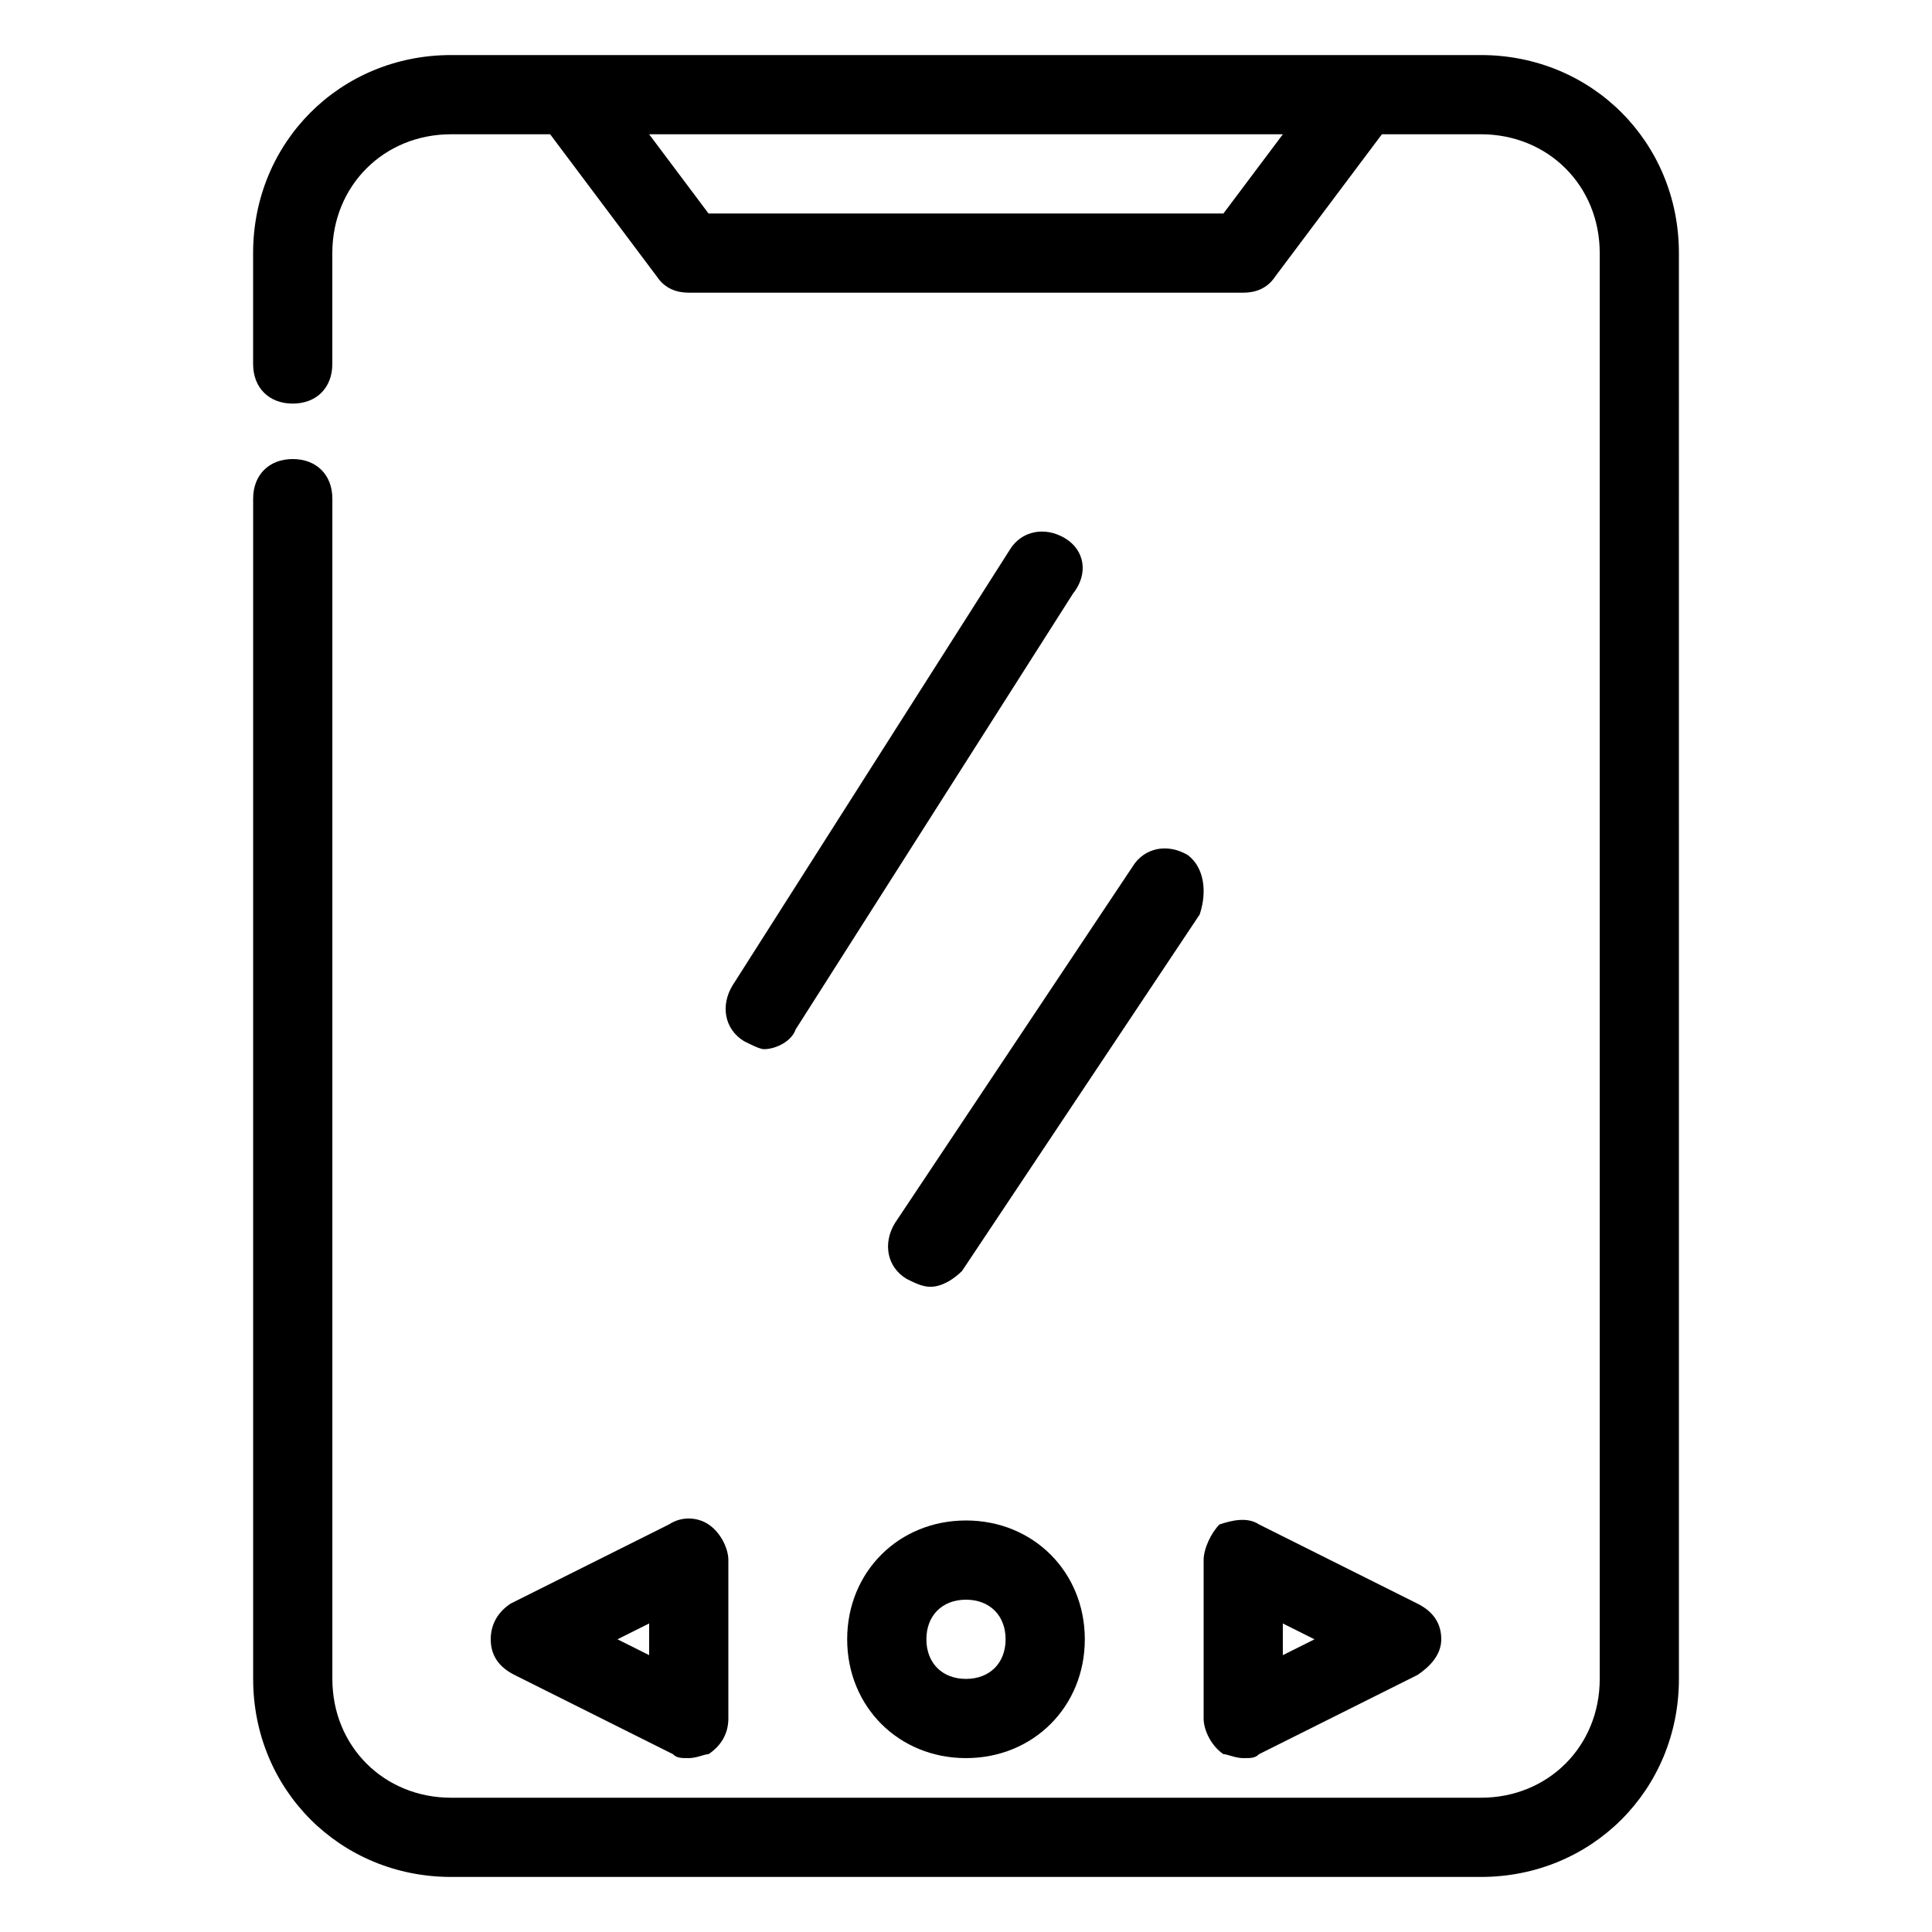
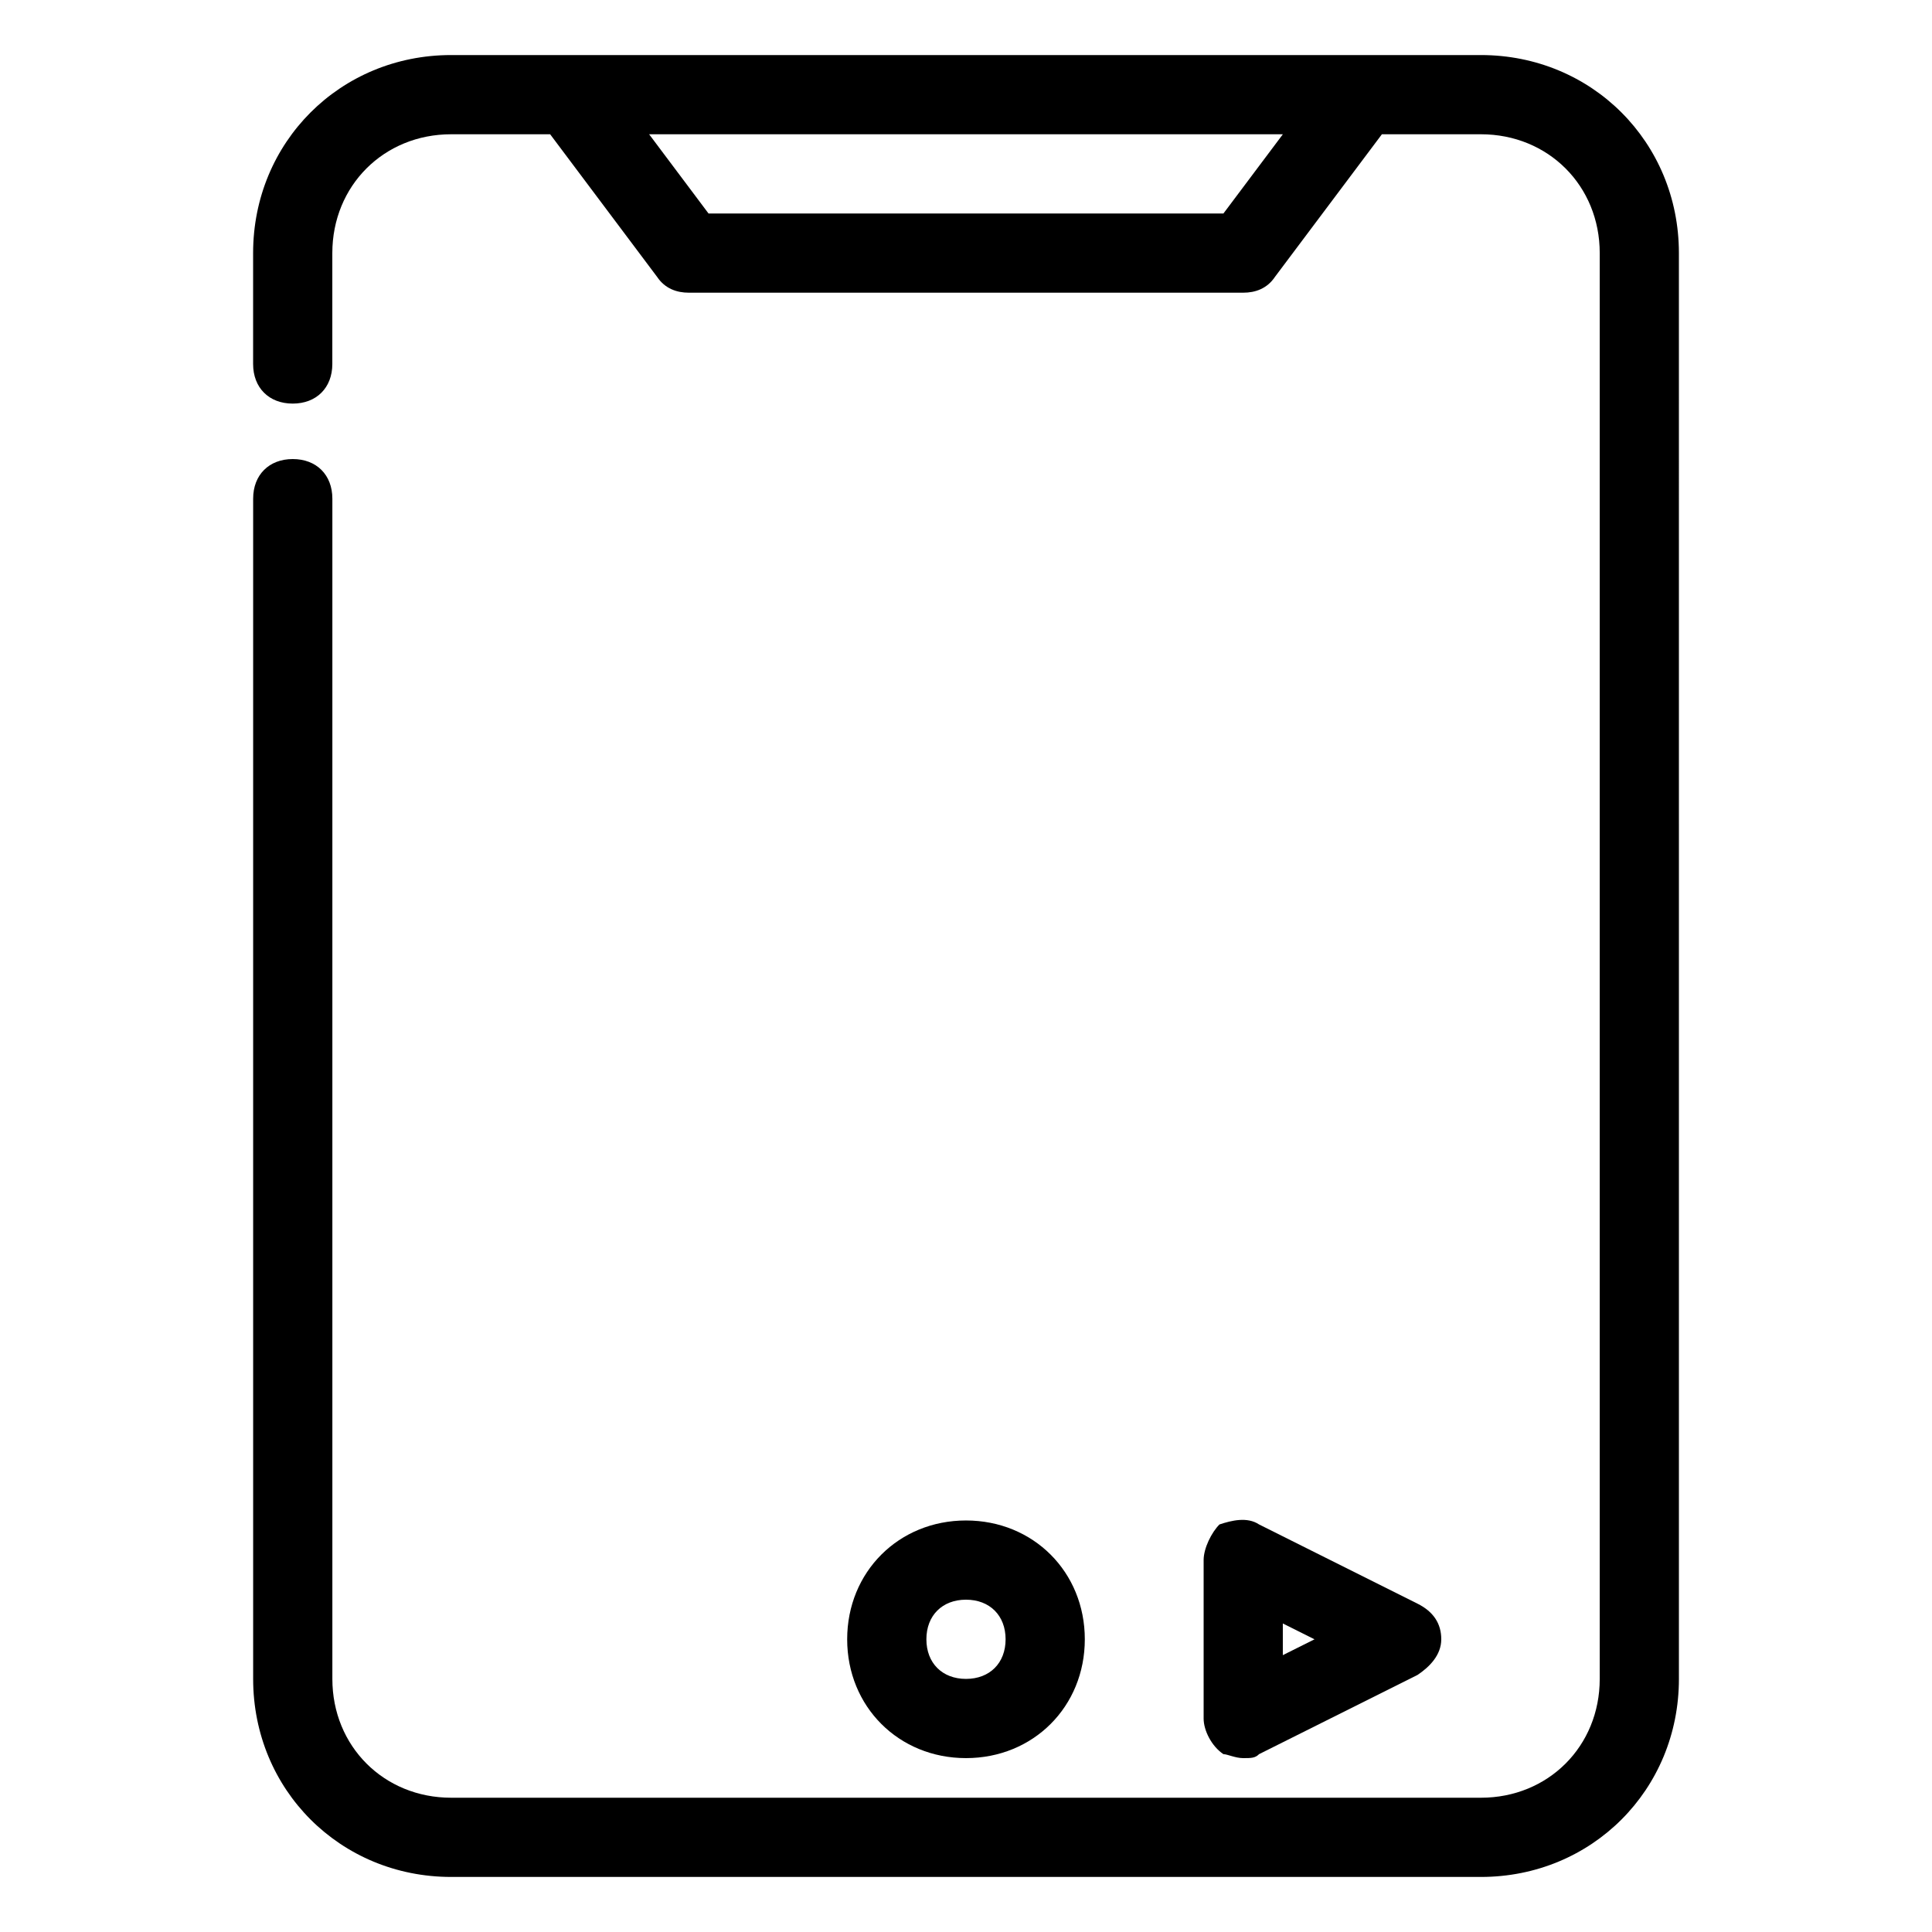
<svg xmlns="http://www.w3.org/2000/svg" fill="#000000" width="800px" height="800px" version="1.1" viewBox="144 144 512 512">
  <g>
    <path d="m263.55 641.41h272.9c29.391 0 52.48-23.09 52.48-52.48l-0.004-377.86c0-29.391-23.09-52.48-52.48-52.48h-272.89c-29.391 0-52.48 23.09-52.48 52.48v29.391c0 6.297 4.199 10.496 10.496 10.496s10.496-4.199 10.496-10.496v-29.391c0-17.844 13.645-31.488 31.488-31.488h26.238l28.34 37.785c2.102 3.148 5.25 4.199 8.398 4.199h146.95c3.148 0 6.297-1.051 8.398-4.199l28.336-37.785h26.238c17.844 0 31.488 13.645 31.488 31.488v377.86c0 17.844-13.645 31.488-31.488 31.488h-272.89c-17.844 0-31.488-13.645-31.488-31.488v-312.78c0-6.297-4.199-10.496-10.496-10.496s-10.496 4.199-10.496 10.496v312.78c0 29.391 23.09 52.48 52.48 52.48zm204.67-440.83h-136.45l-15.742-20.992h167.94z" />
    <path d="m368.51 578.43c0 17.844 13.645 31.488 31.488 31.488s31.488-13.645 31.488-31.488-13.645-31.488-31.488-31.488-31.488 13.645-31.488 31.488zm41.984 0c0 6.297-4.199 10.496-10.496 10.496s-10.496-4.199-10.496-10.496c0-6.297 4.199-10.496 10.496-10.496s10.496 4.199 10.496 10.496z" />
-     <path d="m322.33 608.87c1.051 1.047 2.098 1.047 4.199 1.047 2.098 0 4.199-1.051 5.246-1.051 3.148-2.098 5.246-5.246 5.246-9.445v-41.984c0-3.148-2.098-7.348-5.246-9.445-3.148-2.098-7.348-2.098-10.496 0l-41.984 20.992c-3.148 2.098-5.246 5.25-5.246 9.445 0 4.199 2.098 7.348 6.297 9.445zm-6.297-34.637v8.398l-8.398-4.203z" />
    <path d="m473.47 609.92c2.098 0 3.148 0 4.199-1.051l41.984-20.992c3.148-2.098 6.297-5.246 6.297-9.445 0-4.199-2.098-7.348-6.297-9.445l-41.984-20.992c-3.148-2.098-7.348-1.051-10.496 0-2.102 2.098-4.199 6.297-4.199 9.445v41.984c0 3.148 2.098 7.348 5.246 9.445 1.051 0.004 3.148 1.051 5.25 1.051zm10.492-35.684 8.398 4.199-8.398 4.195z" />
-     <path d="m426.24 286.64c-5.246-3.148-11.547-2.098-14.695 3.148l-73.473 115.46c-3.148 5.246-2.098 11.547 3.148 14.695 2.098 1.051 4.199 2.098 5.246 2.098 3.148 0 7.348-2.098 8.398-5.246l73.473-115.46c4.199-5.25 3.152-11.547-2.098-14.695z" />
-     <path d="m458.78 370.61c-5.246-3.148-11.547-2.098-14.695 3.148l-62.977 94.465c-3.148 5.246-2.098 11.547 3.148 14.695 2.098 1.051 4.199 2.098 6.297 2.098 3.148 0 6.297-2.098 8.398-4.199l62.977-94.465c2.098-6.297 1.051-12.594-3.148-15.742z" />
  </g>
</svg>